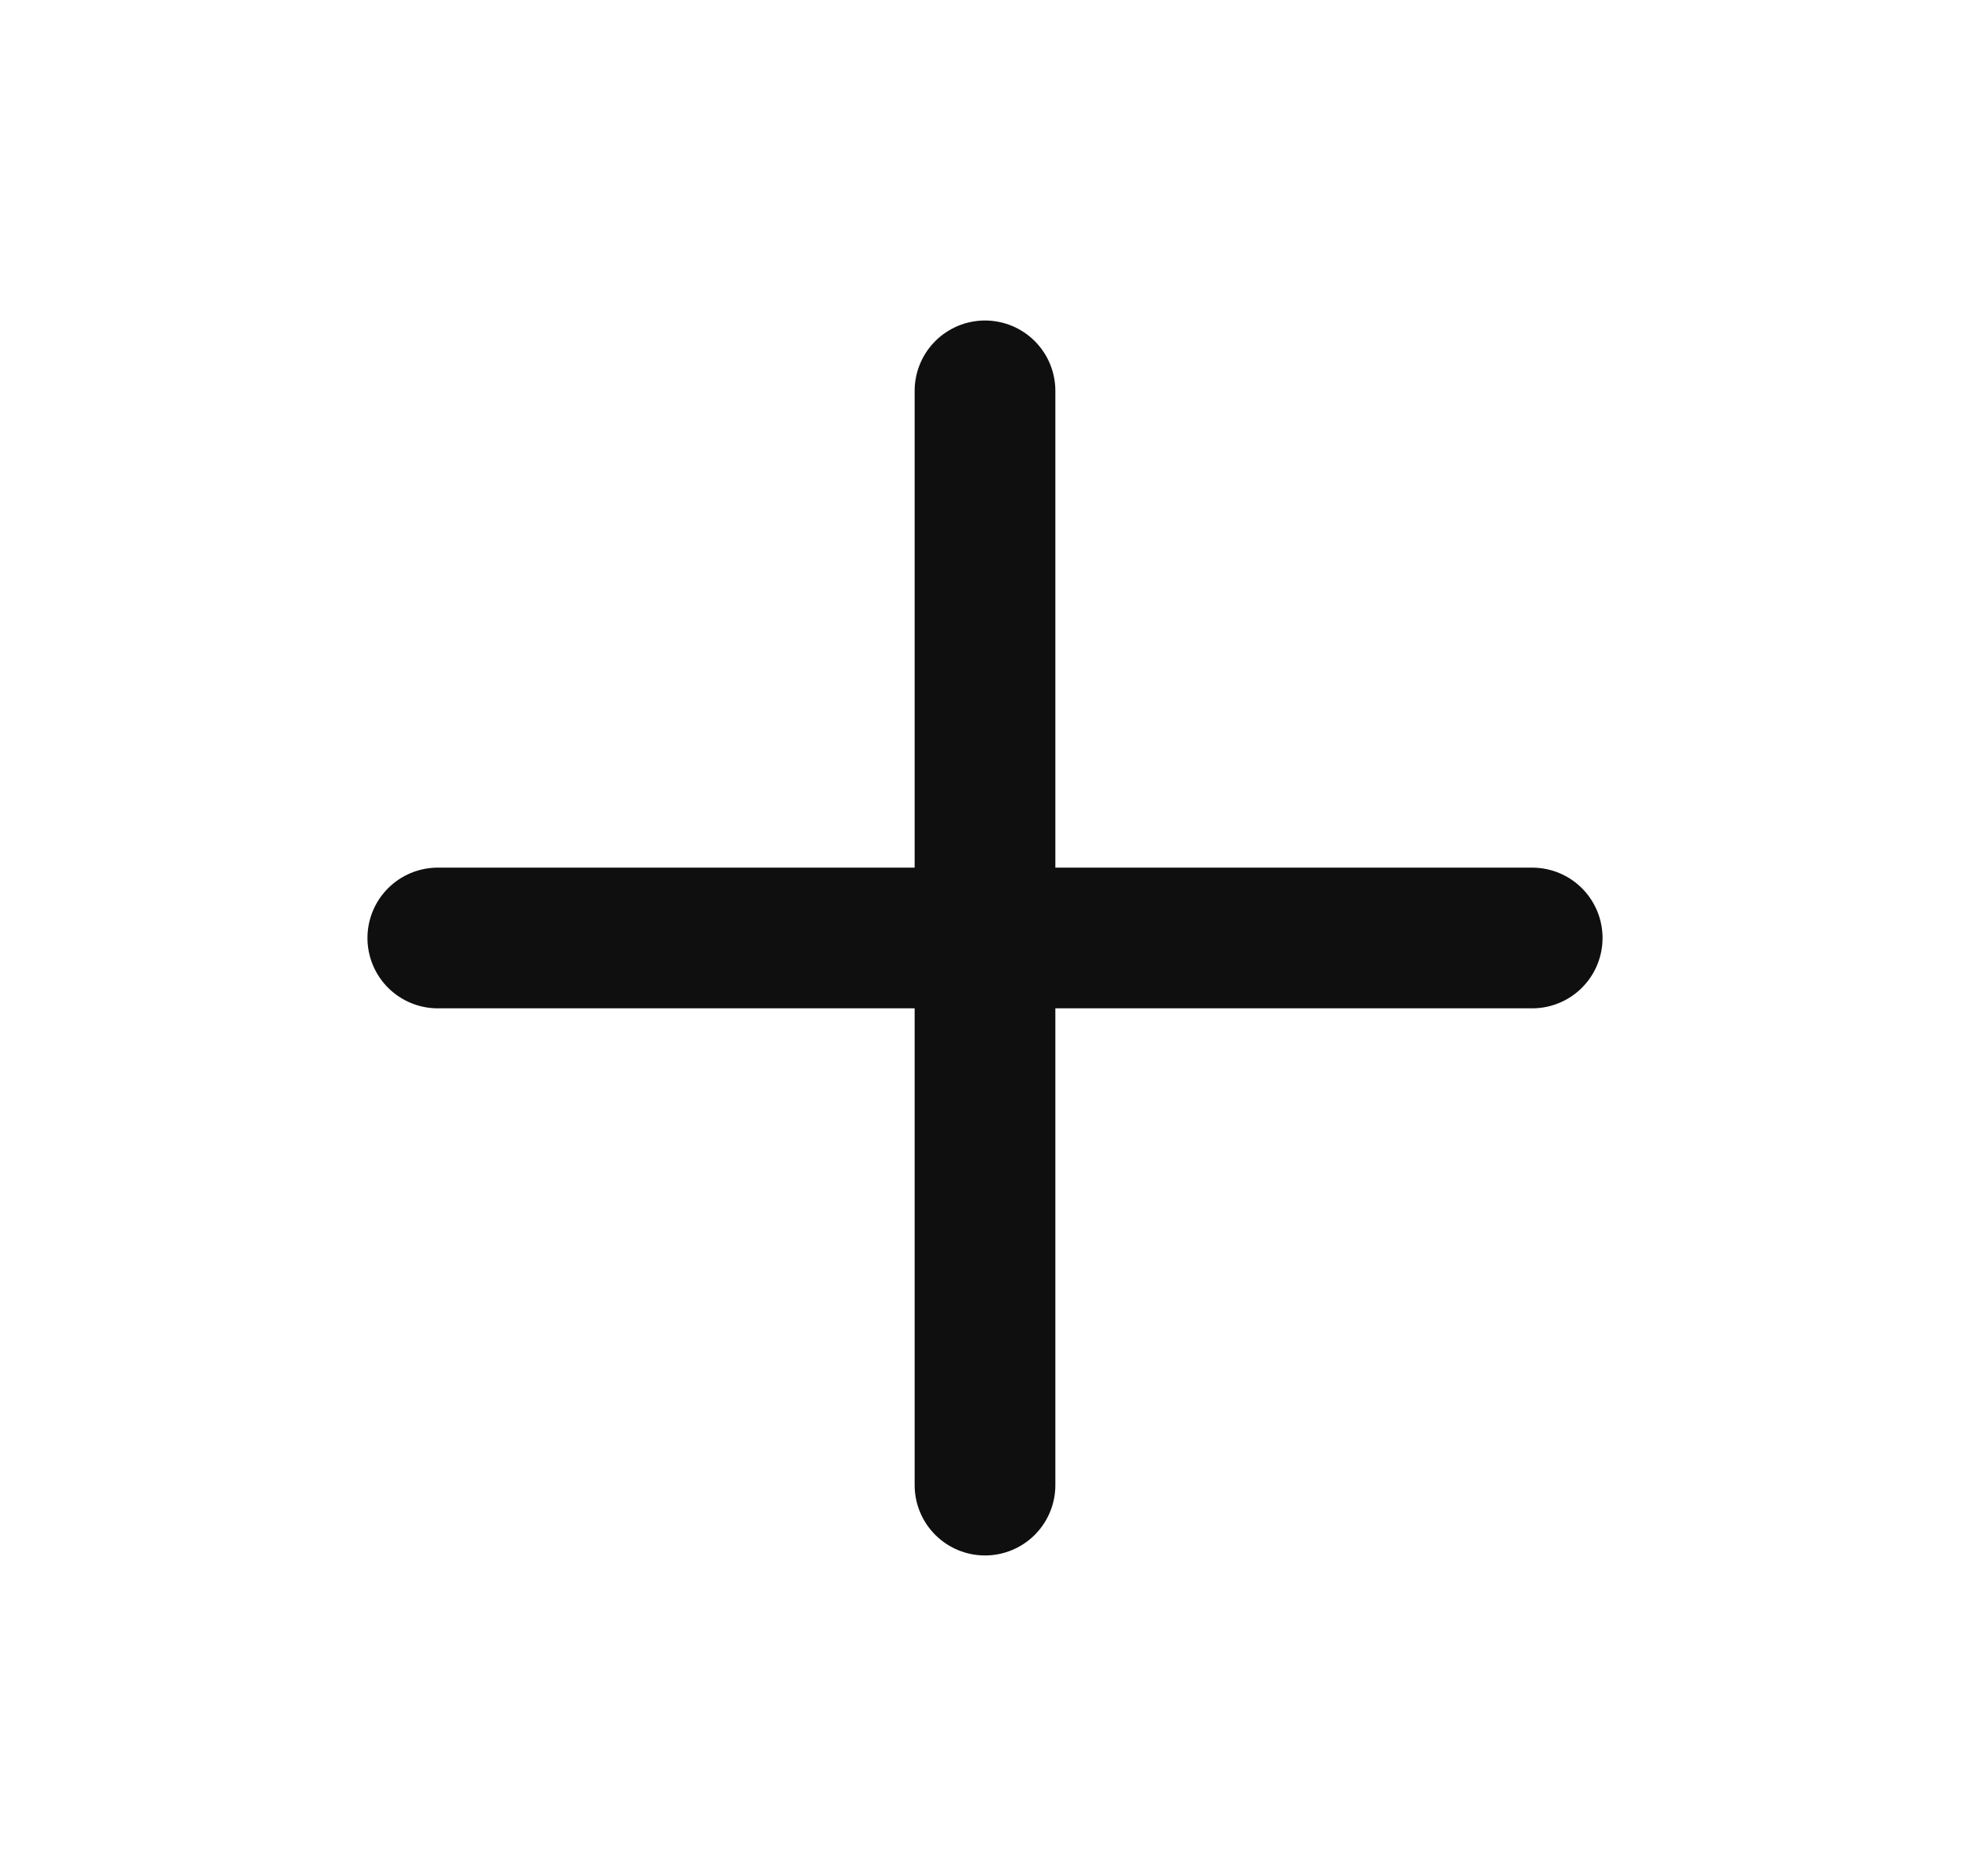
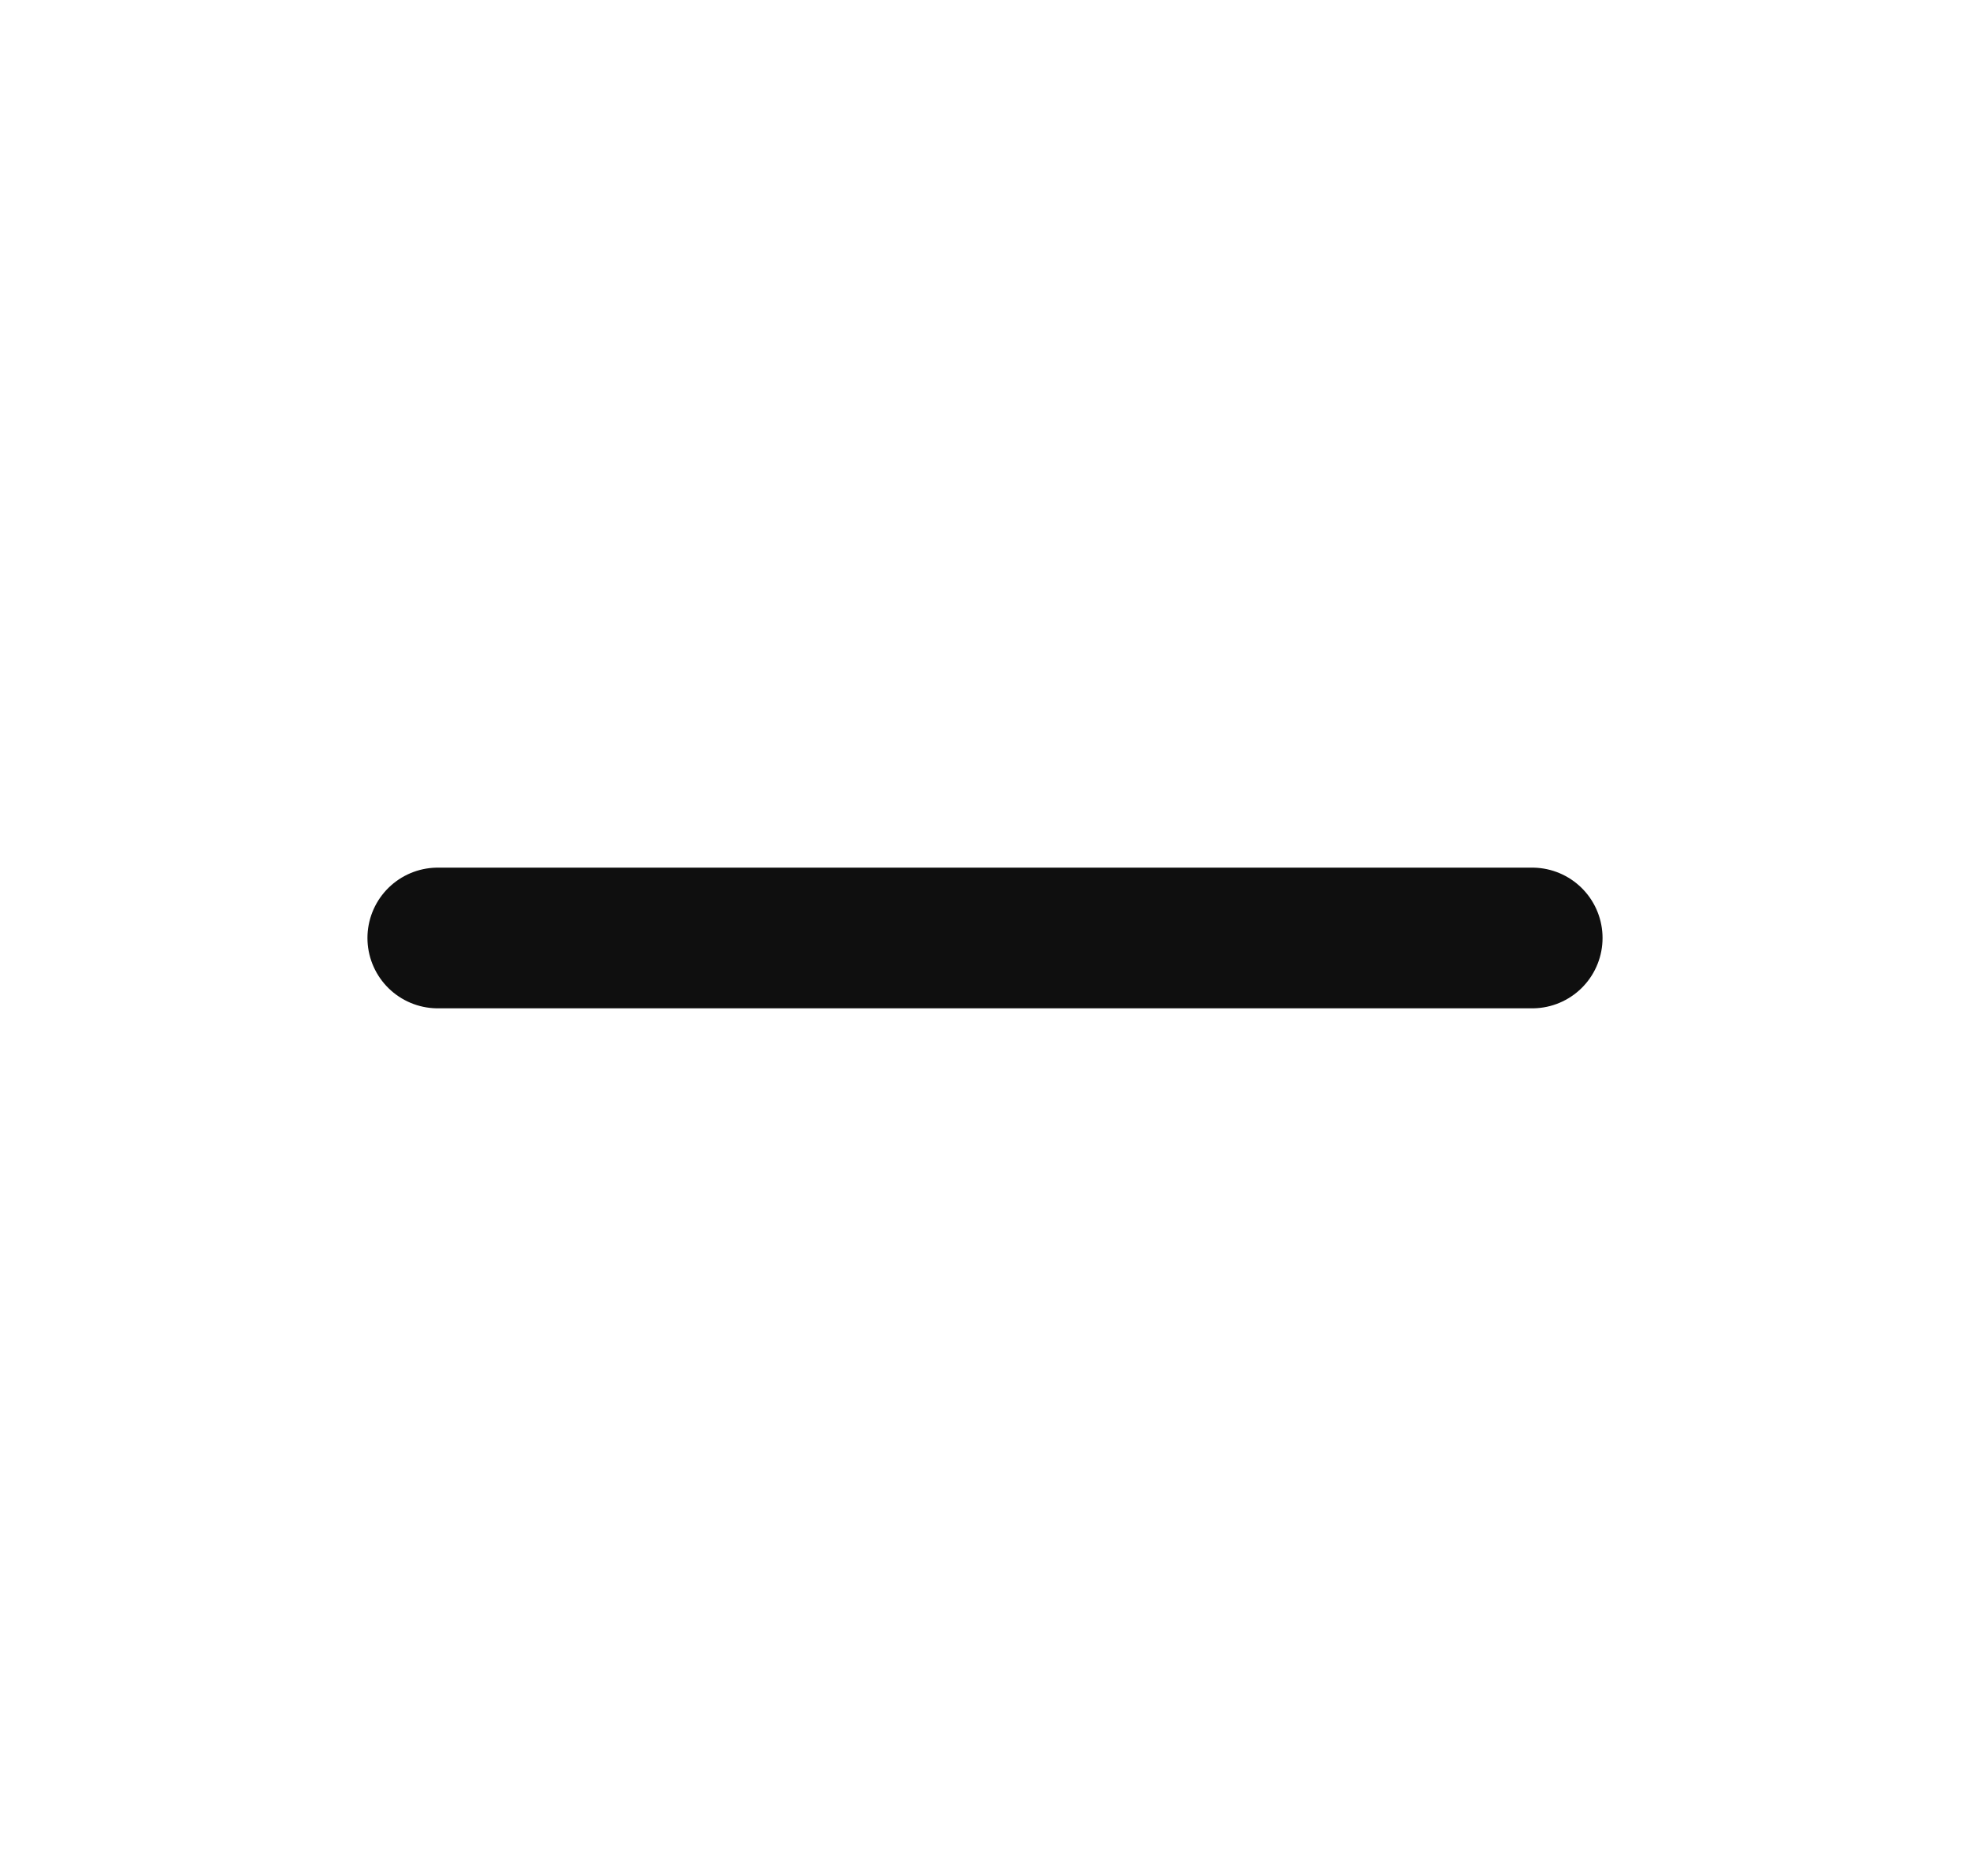
<svg xmlns="http://www.w3.org/2000/svg" width="21" height="20" viewBox="0 0 21 20" fill="none">
-   <path d="M10.5 4.167V15.833M4.667 10H16.333" stroke="#0F0F0F" stroke-width="1.5" stroke-linecap="round" stroke-linejoin="round" />
+   <path d="M10.5 4.167M4.667 10H16.333" stroke="#0F0F0F" stroke-width="1.5" stroke-linecap="round" stroke-linejoin="round" />
</svg>